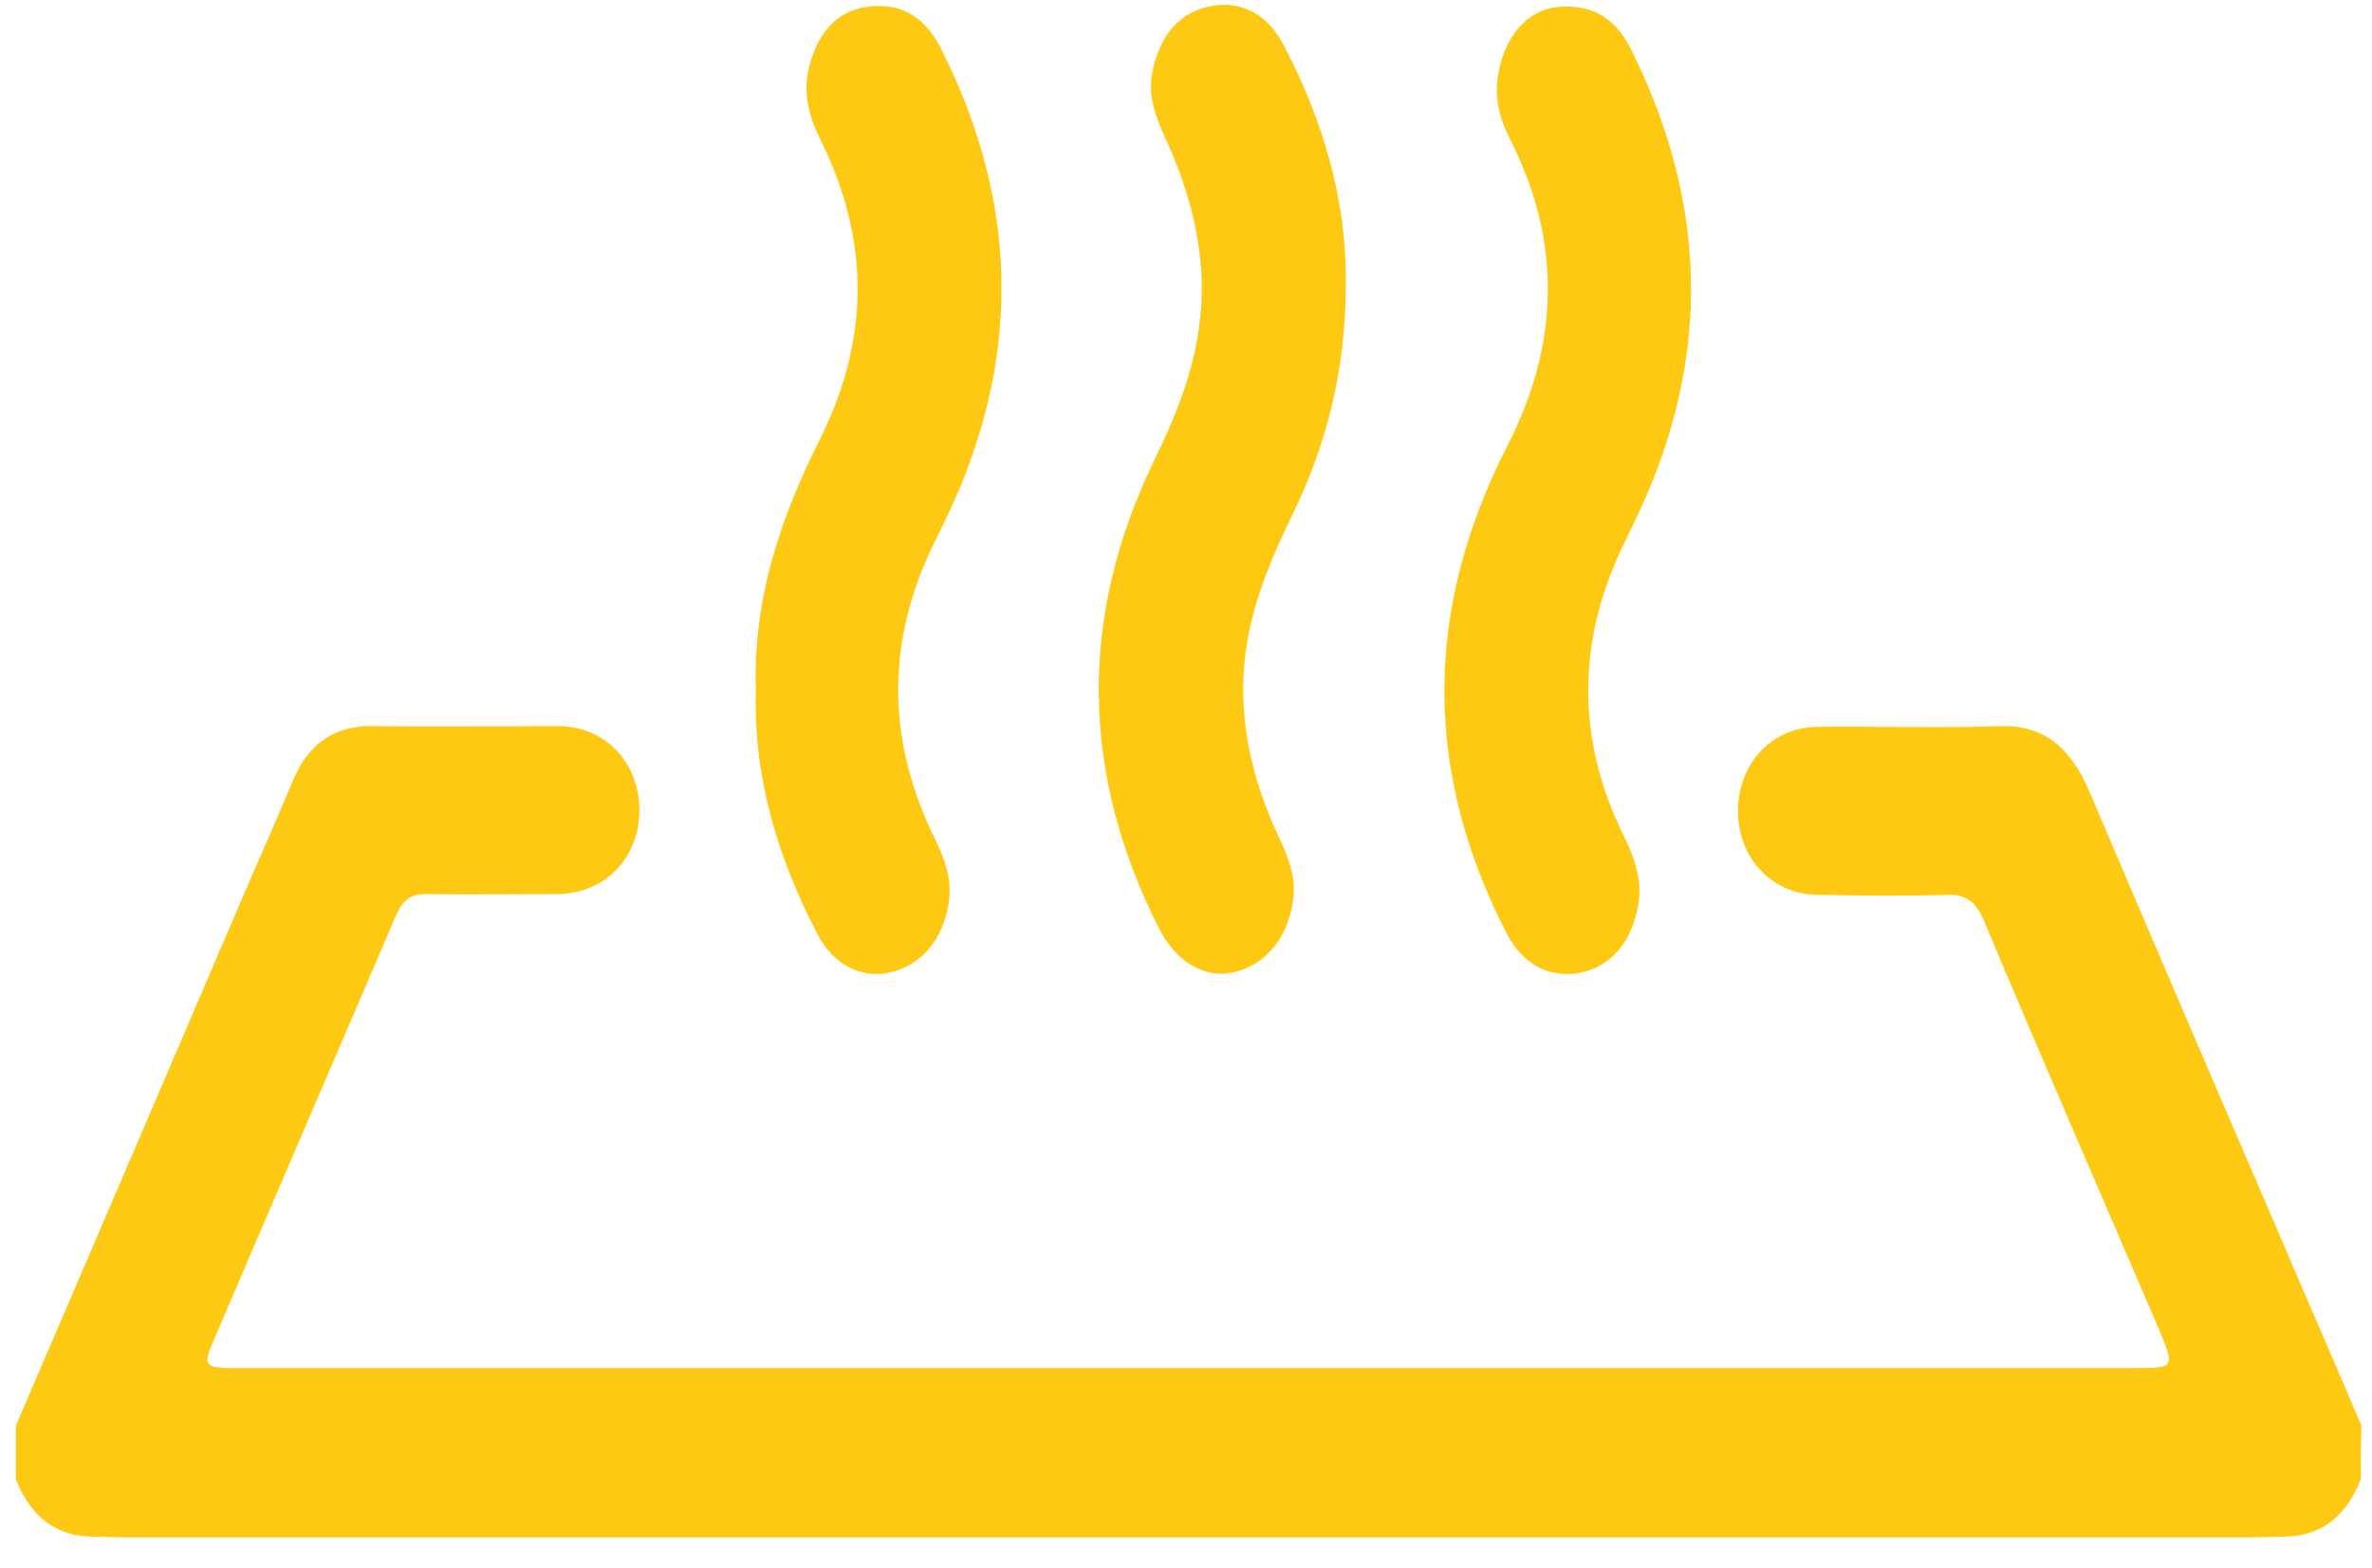
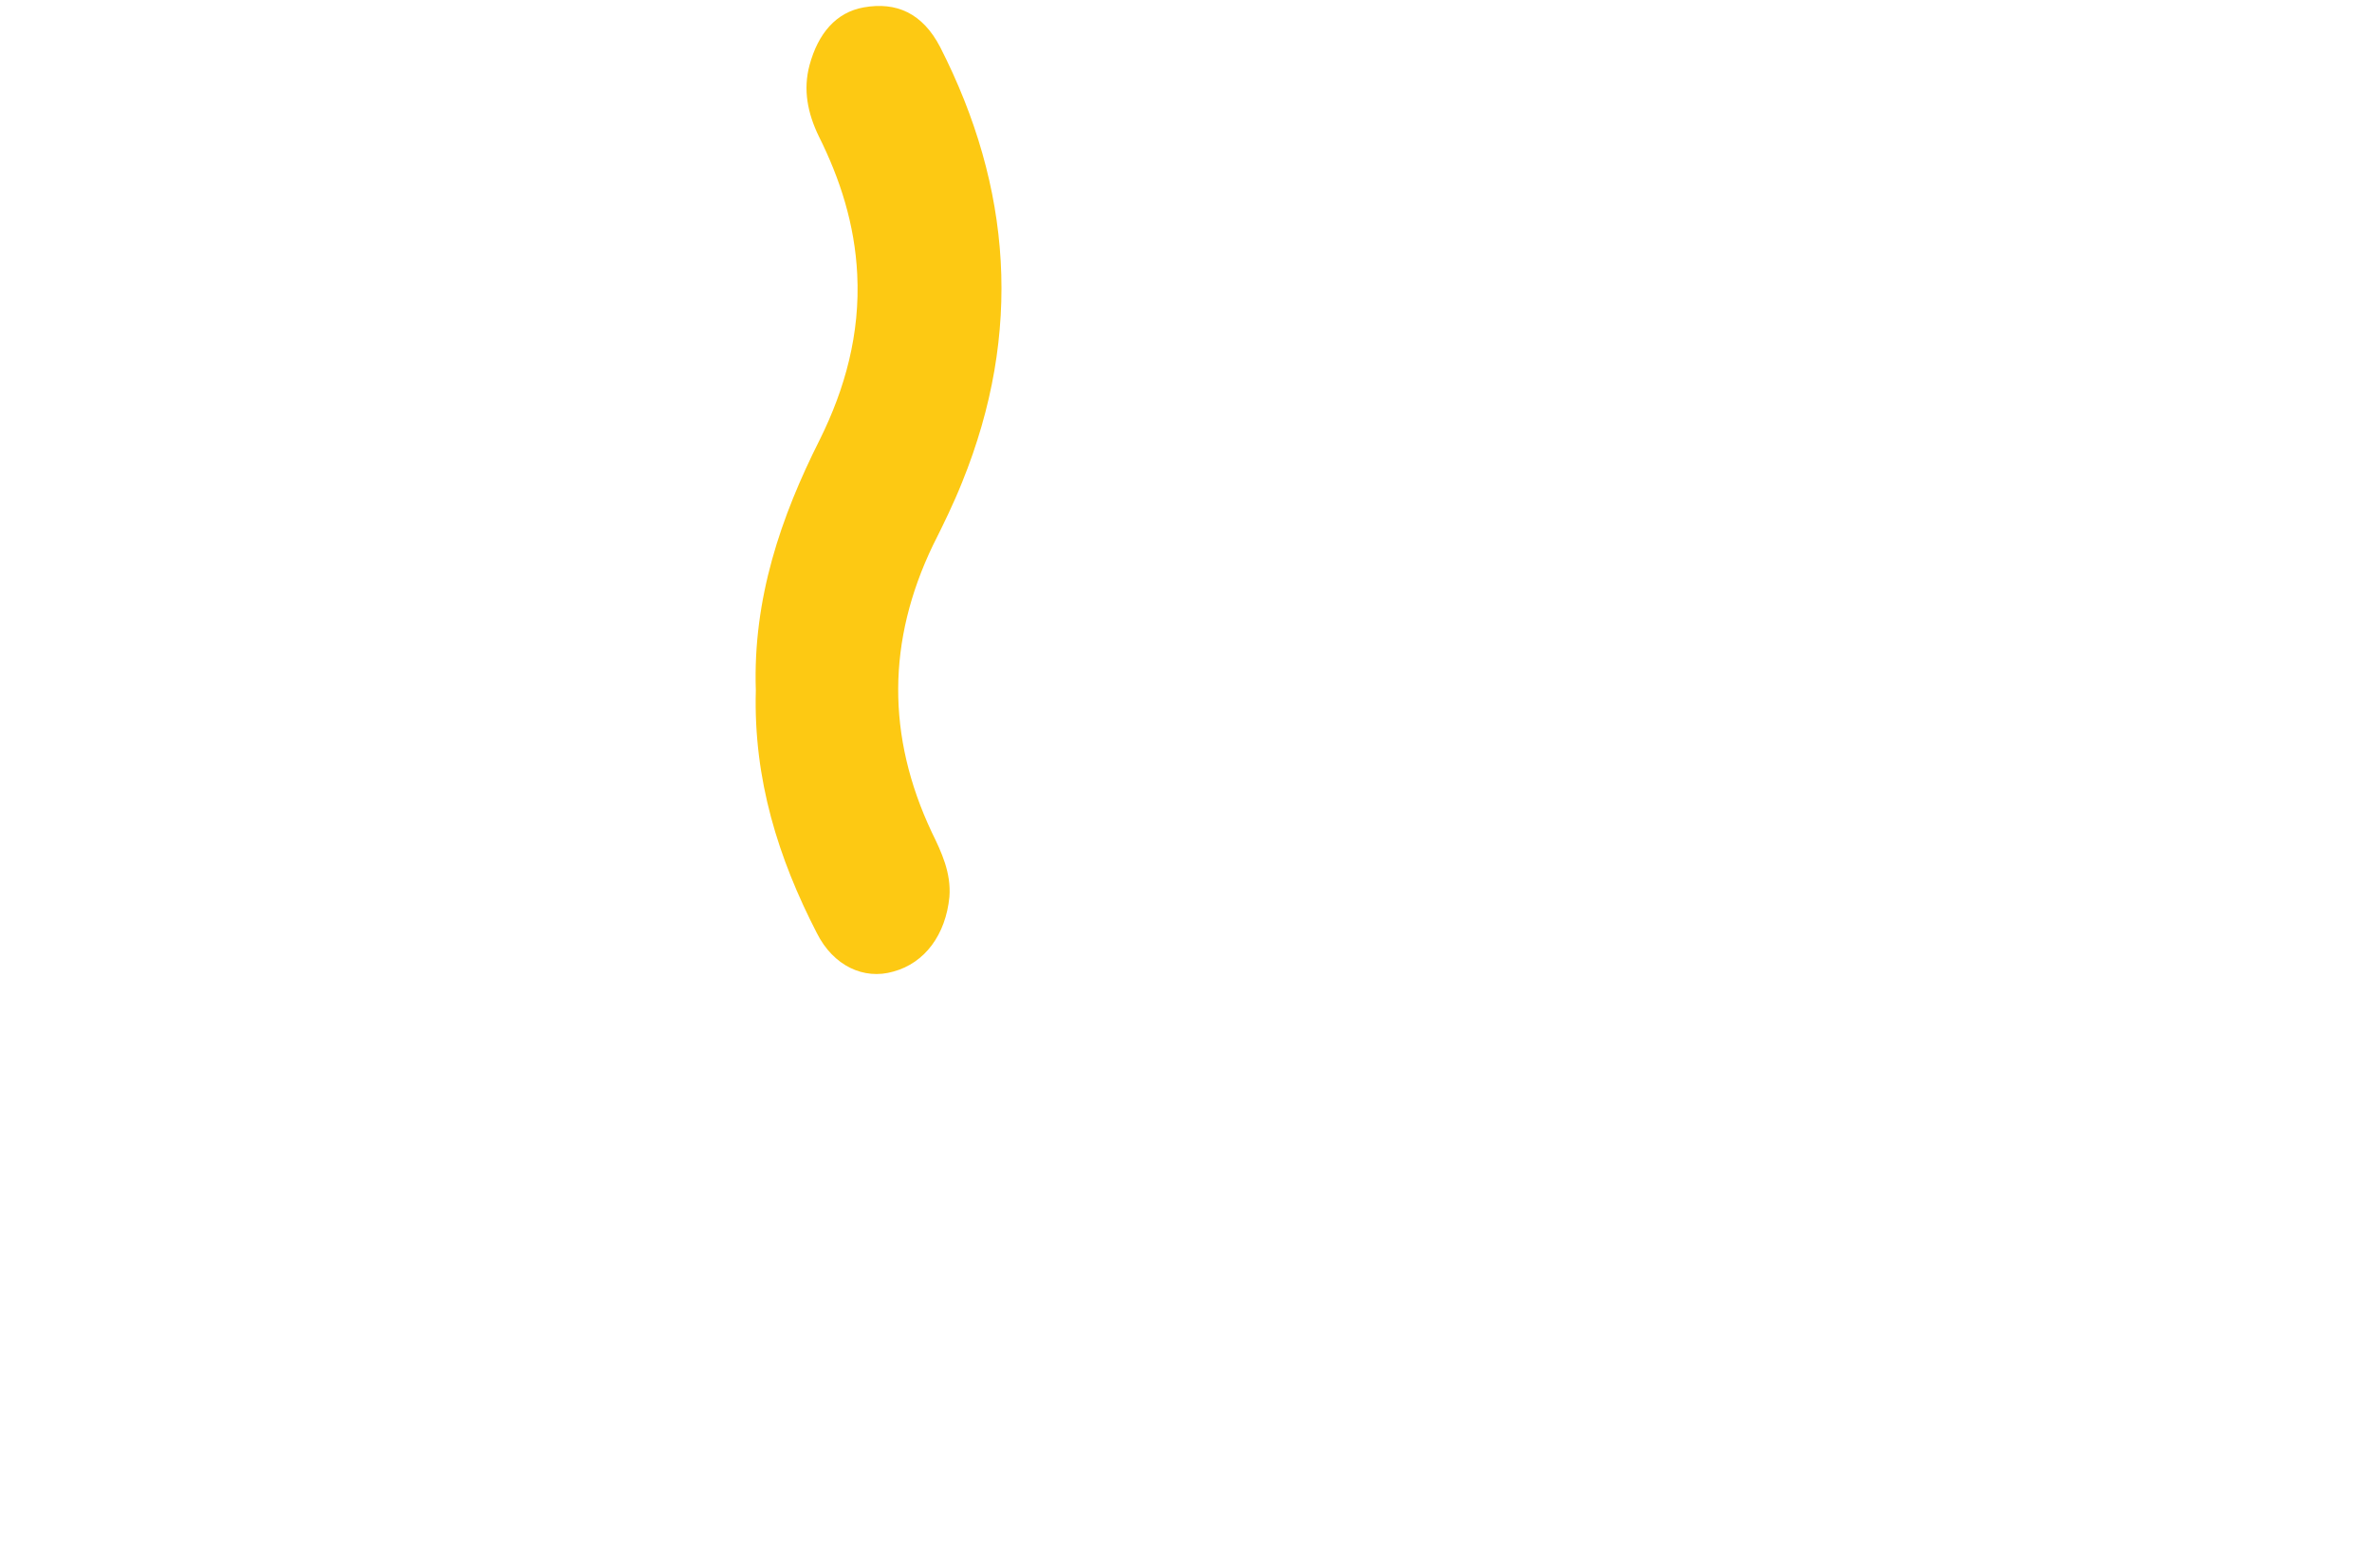
<svg xmlns="http://www.w3.org/2000/svg" width="62" height="41" viewBox="0 0 62 41" fill="none">
-   <path d="M61.709 38.669C61.31 39.692 60.624 40.176 59.666 40.176C59.427 40.176 59.187 40.194 58.948 40.194C40.352 40.194 21.756 40.194 3.176 40.194C2.936 40.194 2.697 40.176 2.457 40.176C1.5 40.176 0.813 39.692 0.414 38.669C0.414 38.204 0.414 37.739 0.414 37.273C2.441 32.566 4.453 27.859 6.48 23.134C6.879 22.222 7.278 21.31 7.661 20.398C8.076 19.413 8.762 18.985 9.688 18.985C11.316 19.003 12.96 18.985 14.589 18.985C15.818 18.985 16.712 19.933 16.712 21.18C16.712 22.427 15.818 23.357 14.589 23.375C13.439 23.375 12.274 23.394 11.125 23.375C10.726 23.375 10.518 23.543 10.343 23.952C8.762 27.654 7.166 31.338 5.586 35.041C5.314 35.673 5.346 35.748 5.953 35.766C6.192 35.766 6.432 35.766 6.671 35.766C23.049 35.766 39.426 35.766 55.819 35.766C56.857 35.766 56.857 35.766 56.394 34.669C54.878 31.134 53.345 27.617 51.861 24.082C51.653 23.58 51.382 23.375 50.903 23.394C49.77 23.431 48.636 23.413 47.487 23.394C46.306 23.375 45.428 22.427 45.428 21.199C45.428 19.971 46.306 19.022 47.487 19.003C49.083 18.985 50.679 19.04 52.276 18.985C53.425 18.947 54.127 19.543 54.622 20.715C56.713 25.627 58.82 30.52 60.927 35.413C61.199 36.027 61.454 36.659 61.725 37.273C61.709 37.739 61.709 38.204 61.709 38.669Z" fill="#FDC913" />
-   <path d="M35.176 7.431C35.176 9.701 34.666 11.636 33.788 13.44C33.101 14.873 32.495 16.305 32.495 17.998C32.495 19.413 32.862 20.678 33.437 21.906C33.692 22.445 33.899 22.985 33.788 23.617C33.628 24.566 33.053 25.236 32.239 25.422C31.505 25.589 30.739 25.162 30.292 24.268C28.249 20.231 28.185 16.138 30.164 12.045C30.883 10.575 31.457 9.087 31.409 7.319C31.361 5.961 30.978 4.733 30.436 3.561C30.196 3.04 30.005 2.5 30.116 1.905C30.292 1.012 30.739 0.398 31.505 0.193C32.335 -0.03 33.085 0.305 33.532 1.142C34.586 3.133 35.208 5.254 35.176 7.431Z" fill="#FDC913" />
  <path d="M19.756 18.053C19.676 15.653 20.41 13.513 21.432 11.485C22.086 10.164 22.485 8.732 22.406 7.169C22.342 5.866 21.959 4.676 21.4 3.559C21.113 2.964 20.985 2.35 21.161 1.699C21.384 0.88 21.847 0.322 22.581 0.192C23.427 0.043 24.114 0.341 24.576 1.234C26.444 4.899 26.732 8.694 25.151 12.601C24.928 13.16 24.656 13.718 24.385 14.257C23.188 16.75 23.172 19.244 24.353 21.755C24.608 22.276 24.864 22.816 24.816 23.448C24.72 24.434 24.177 25.178 23.348 25.402C22.581 25.625 21.783 25.253 21.352 24.397C20.346 22.444 19.692 20.378 19.756 18.053Z" fill="#FDC913" />
-   <path d="M40.863 0.175C41.725 0.137 42.283 0.565 42.651 1.328C44.47 4.993 44.742 8.752 43.177 12.621C42.97 13.124 42.746 13.607 42.507 14.091C41.214 16.677 41.166 19.282 42.459 21.887C42.762 22.501 42.954 23.115 42.794 23.803C42.587 24.715 42.06 25.291 41.262 25.44C40.464 25.571 39.793 25.198 39.378 24.398C37.542 20.826 37.191 17.105 38.692 13.235C38.899 12.696 39.139 12.156 39.41 11.635C40.767 8.975 40.831 6.296 39.458 3.617C39.187 3.077 39.043 2.519 39.171 1.886C39.362 0.844 40.033 0.175 40.863 0.175Z" fill="#FDC913" />
</svg>